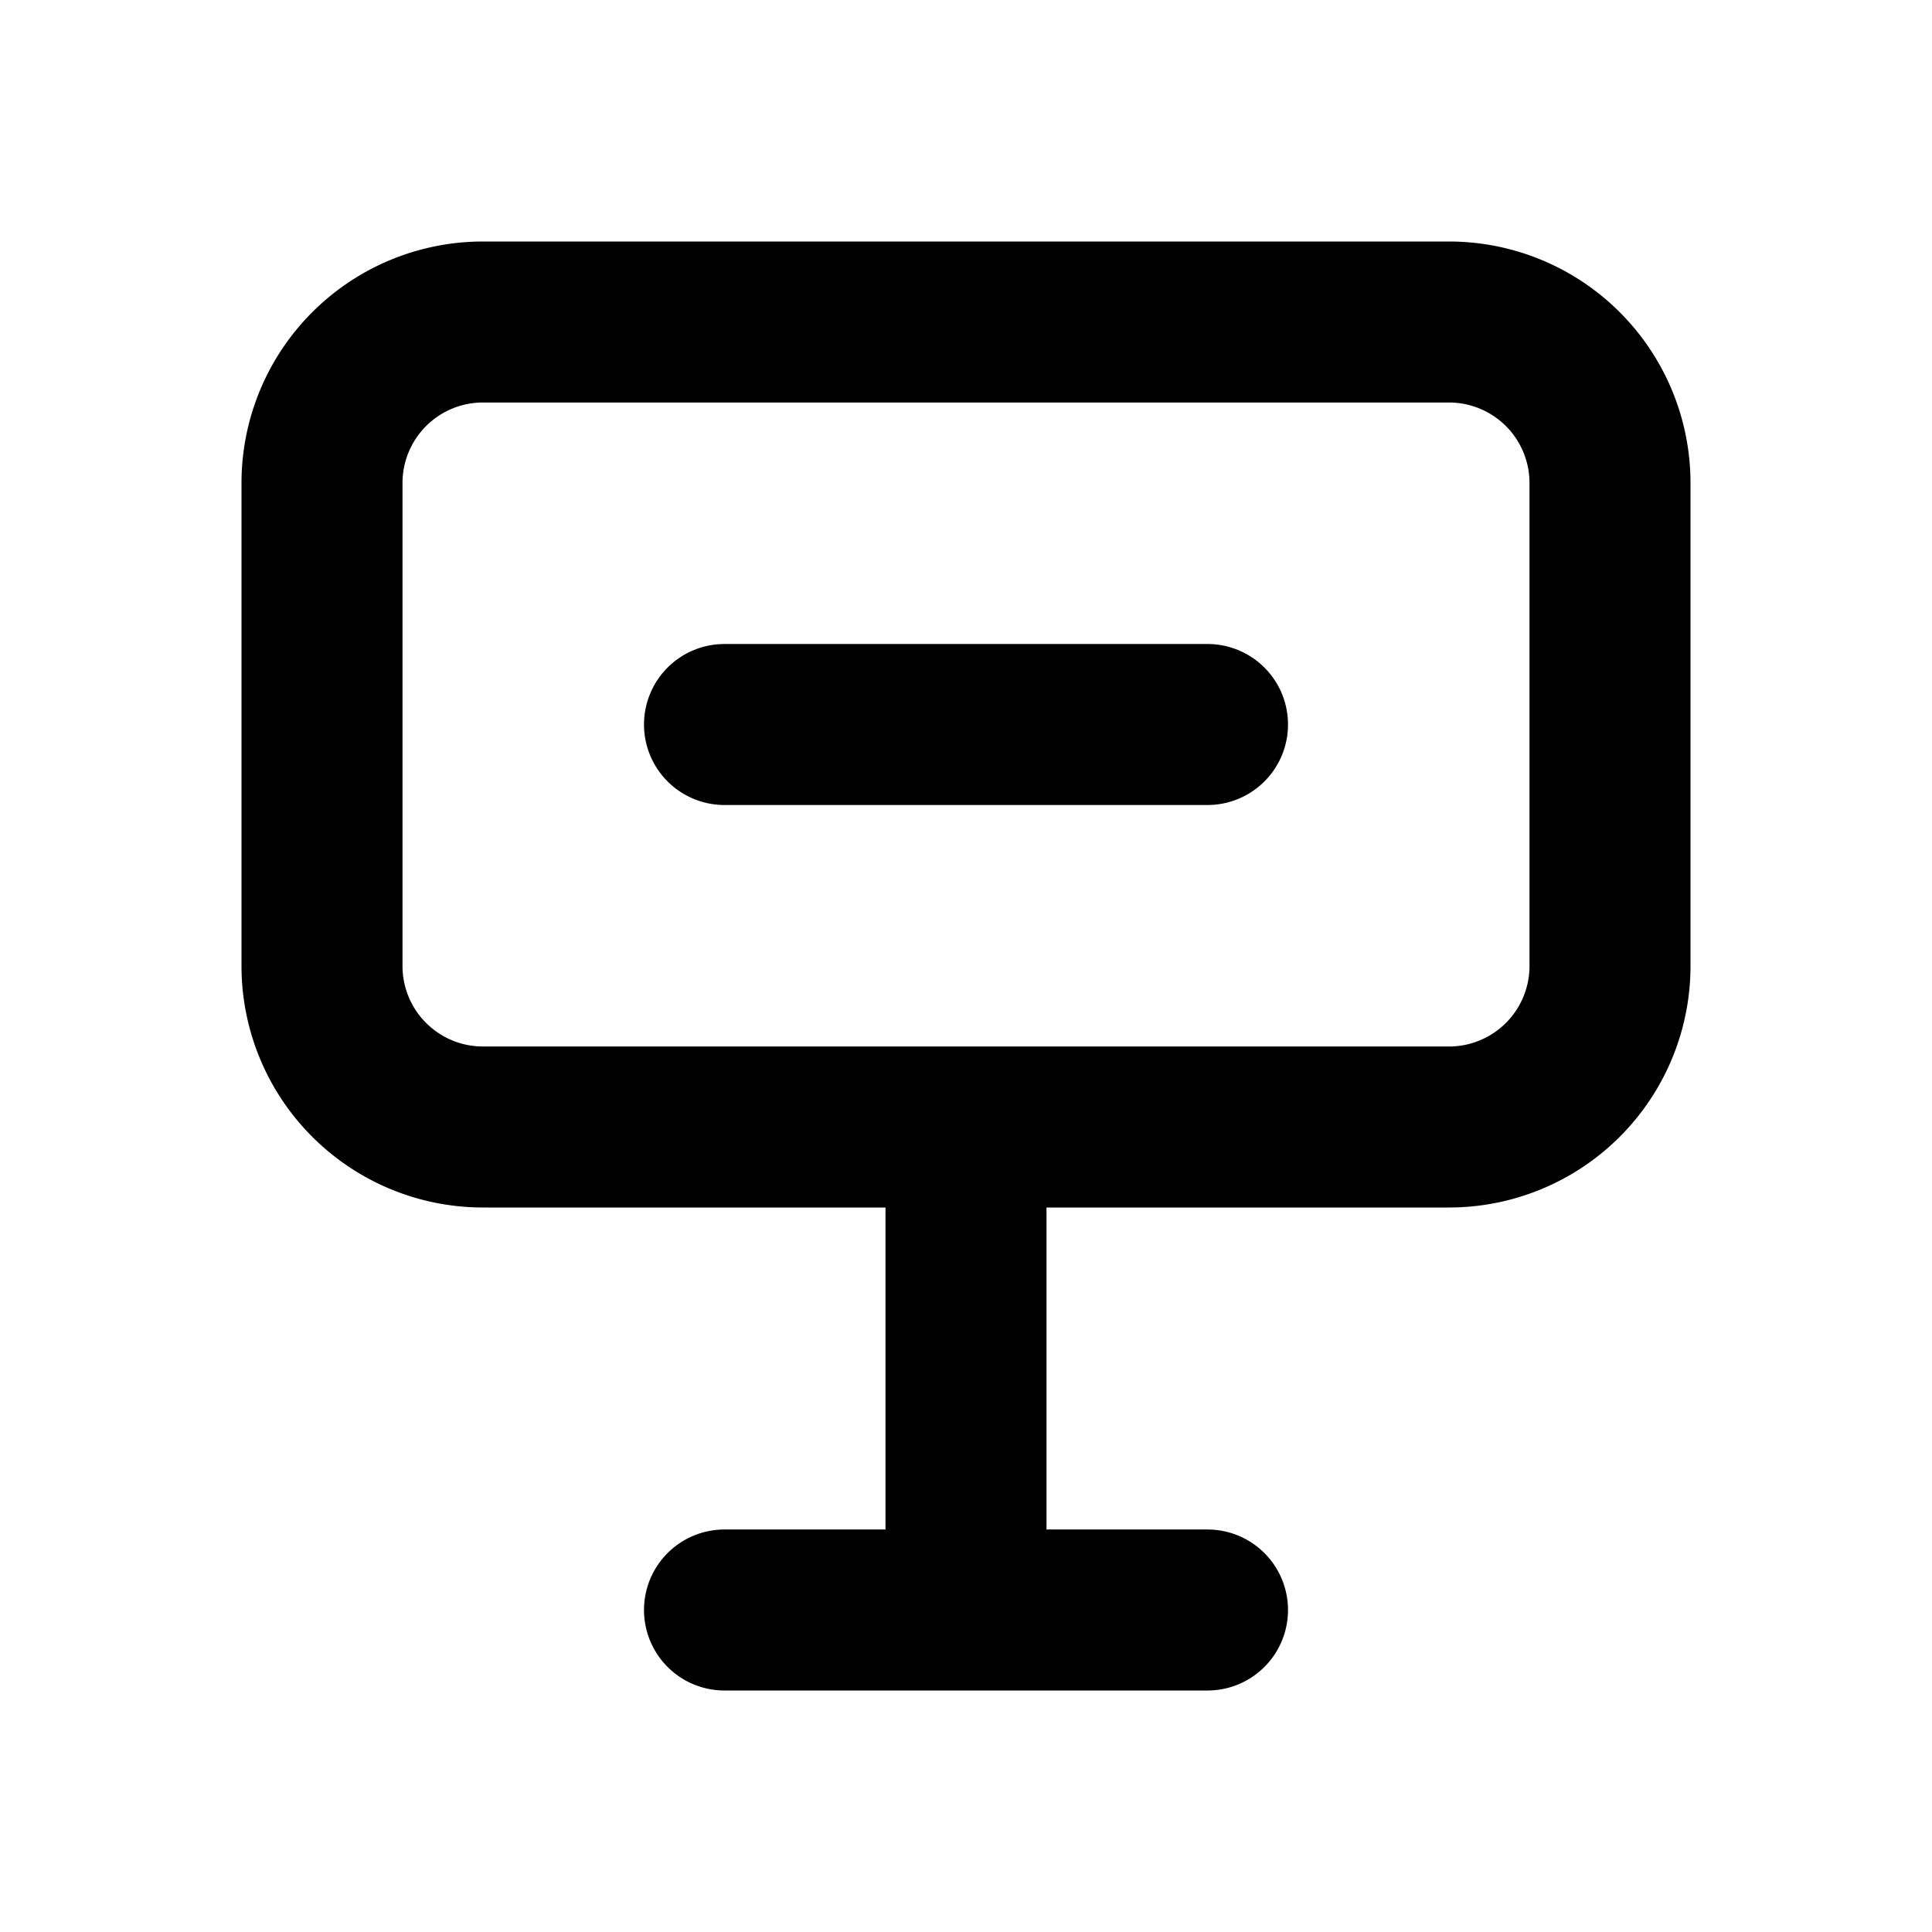
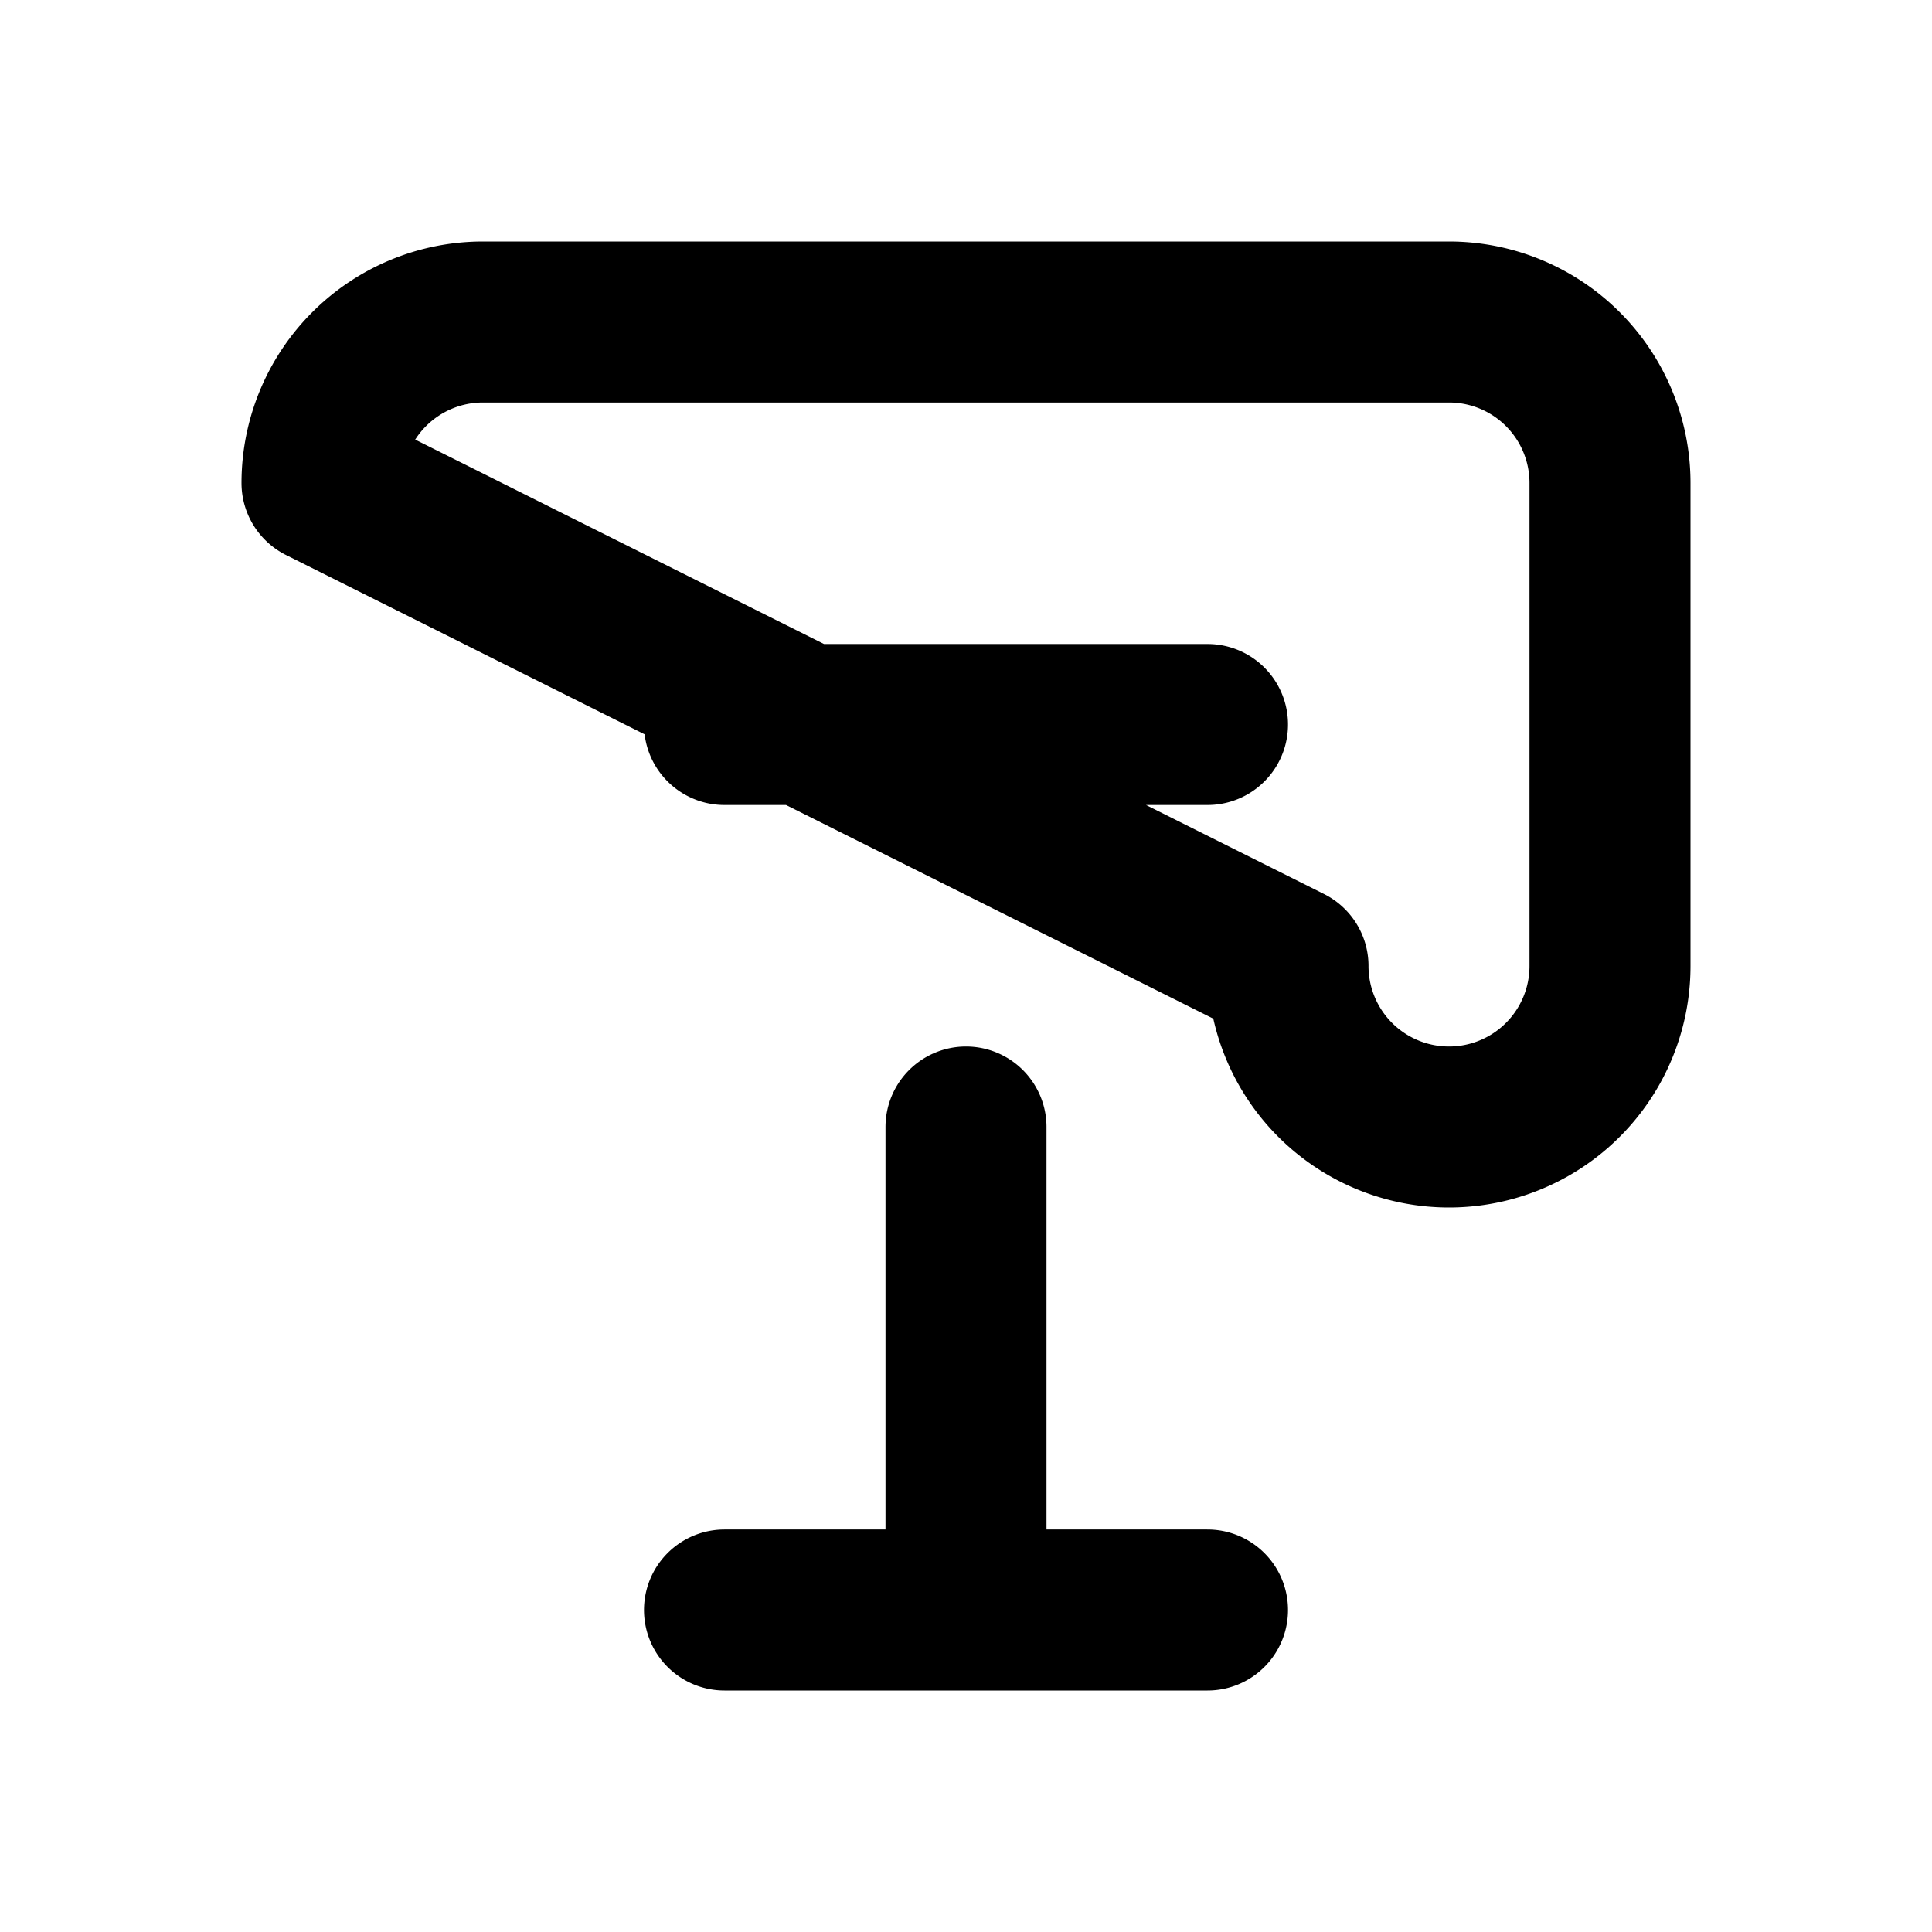
<svg xmlns="http://www.w3.org/2000/svg" width="800" height="800" viewBox="0 0 24 24">
-   <path fill="none" stroke="currentColor" stroke-linecap="round" stroke-linejoin="round" stroke-width="2" d="M9 20h6m-3-6v6M4 6a2 2 0 0 1 2-2h12a2 2 0 0 1 2 2v6a2 2 0 0 1-2 2H6a2 2 0 0 1-2-2zm5 3h6" />
+   <path fill="none" stroke="currentColor" stroke-linecap="round" stroke-linejoin="round" stroke-width="2" d="M9 20h6m-3-6v6M4 6a2 2 0 0 1 2-2h12a2 2 0 0 1 2 2v6a2 2 0 0 1-2 2a2 2 0 0 1-2-2zm5 3h6" />
</svg>